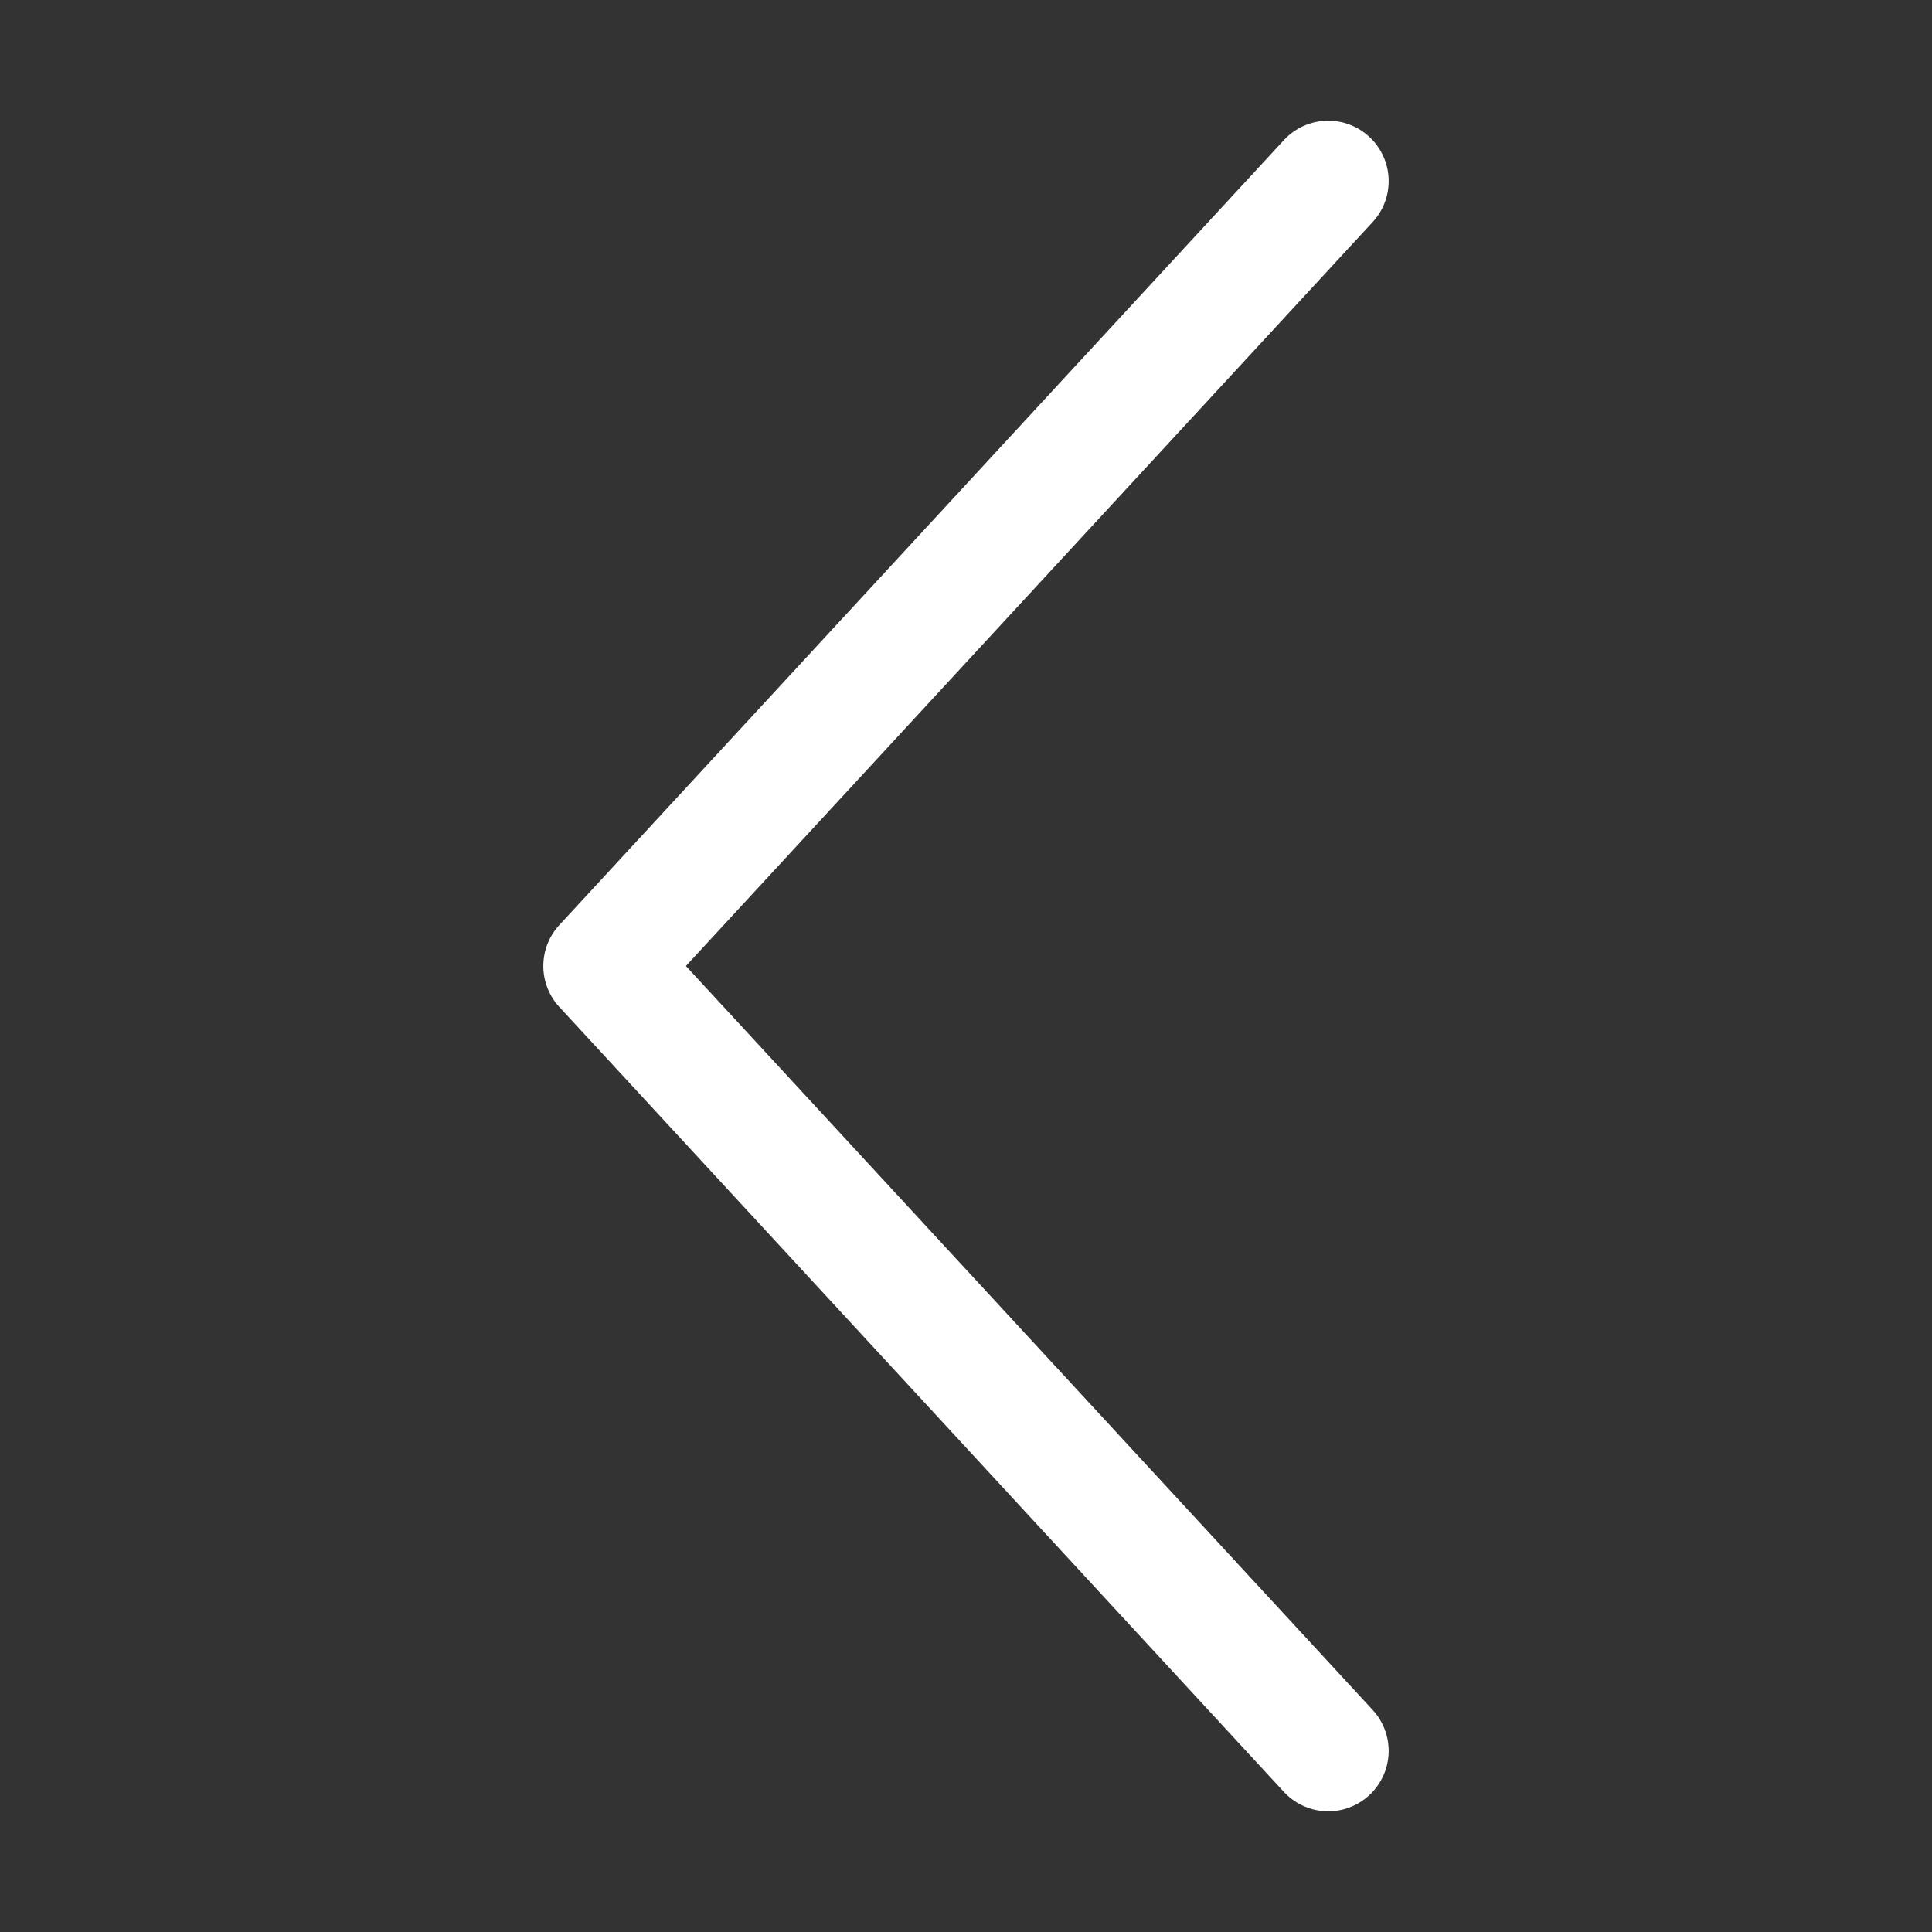
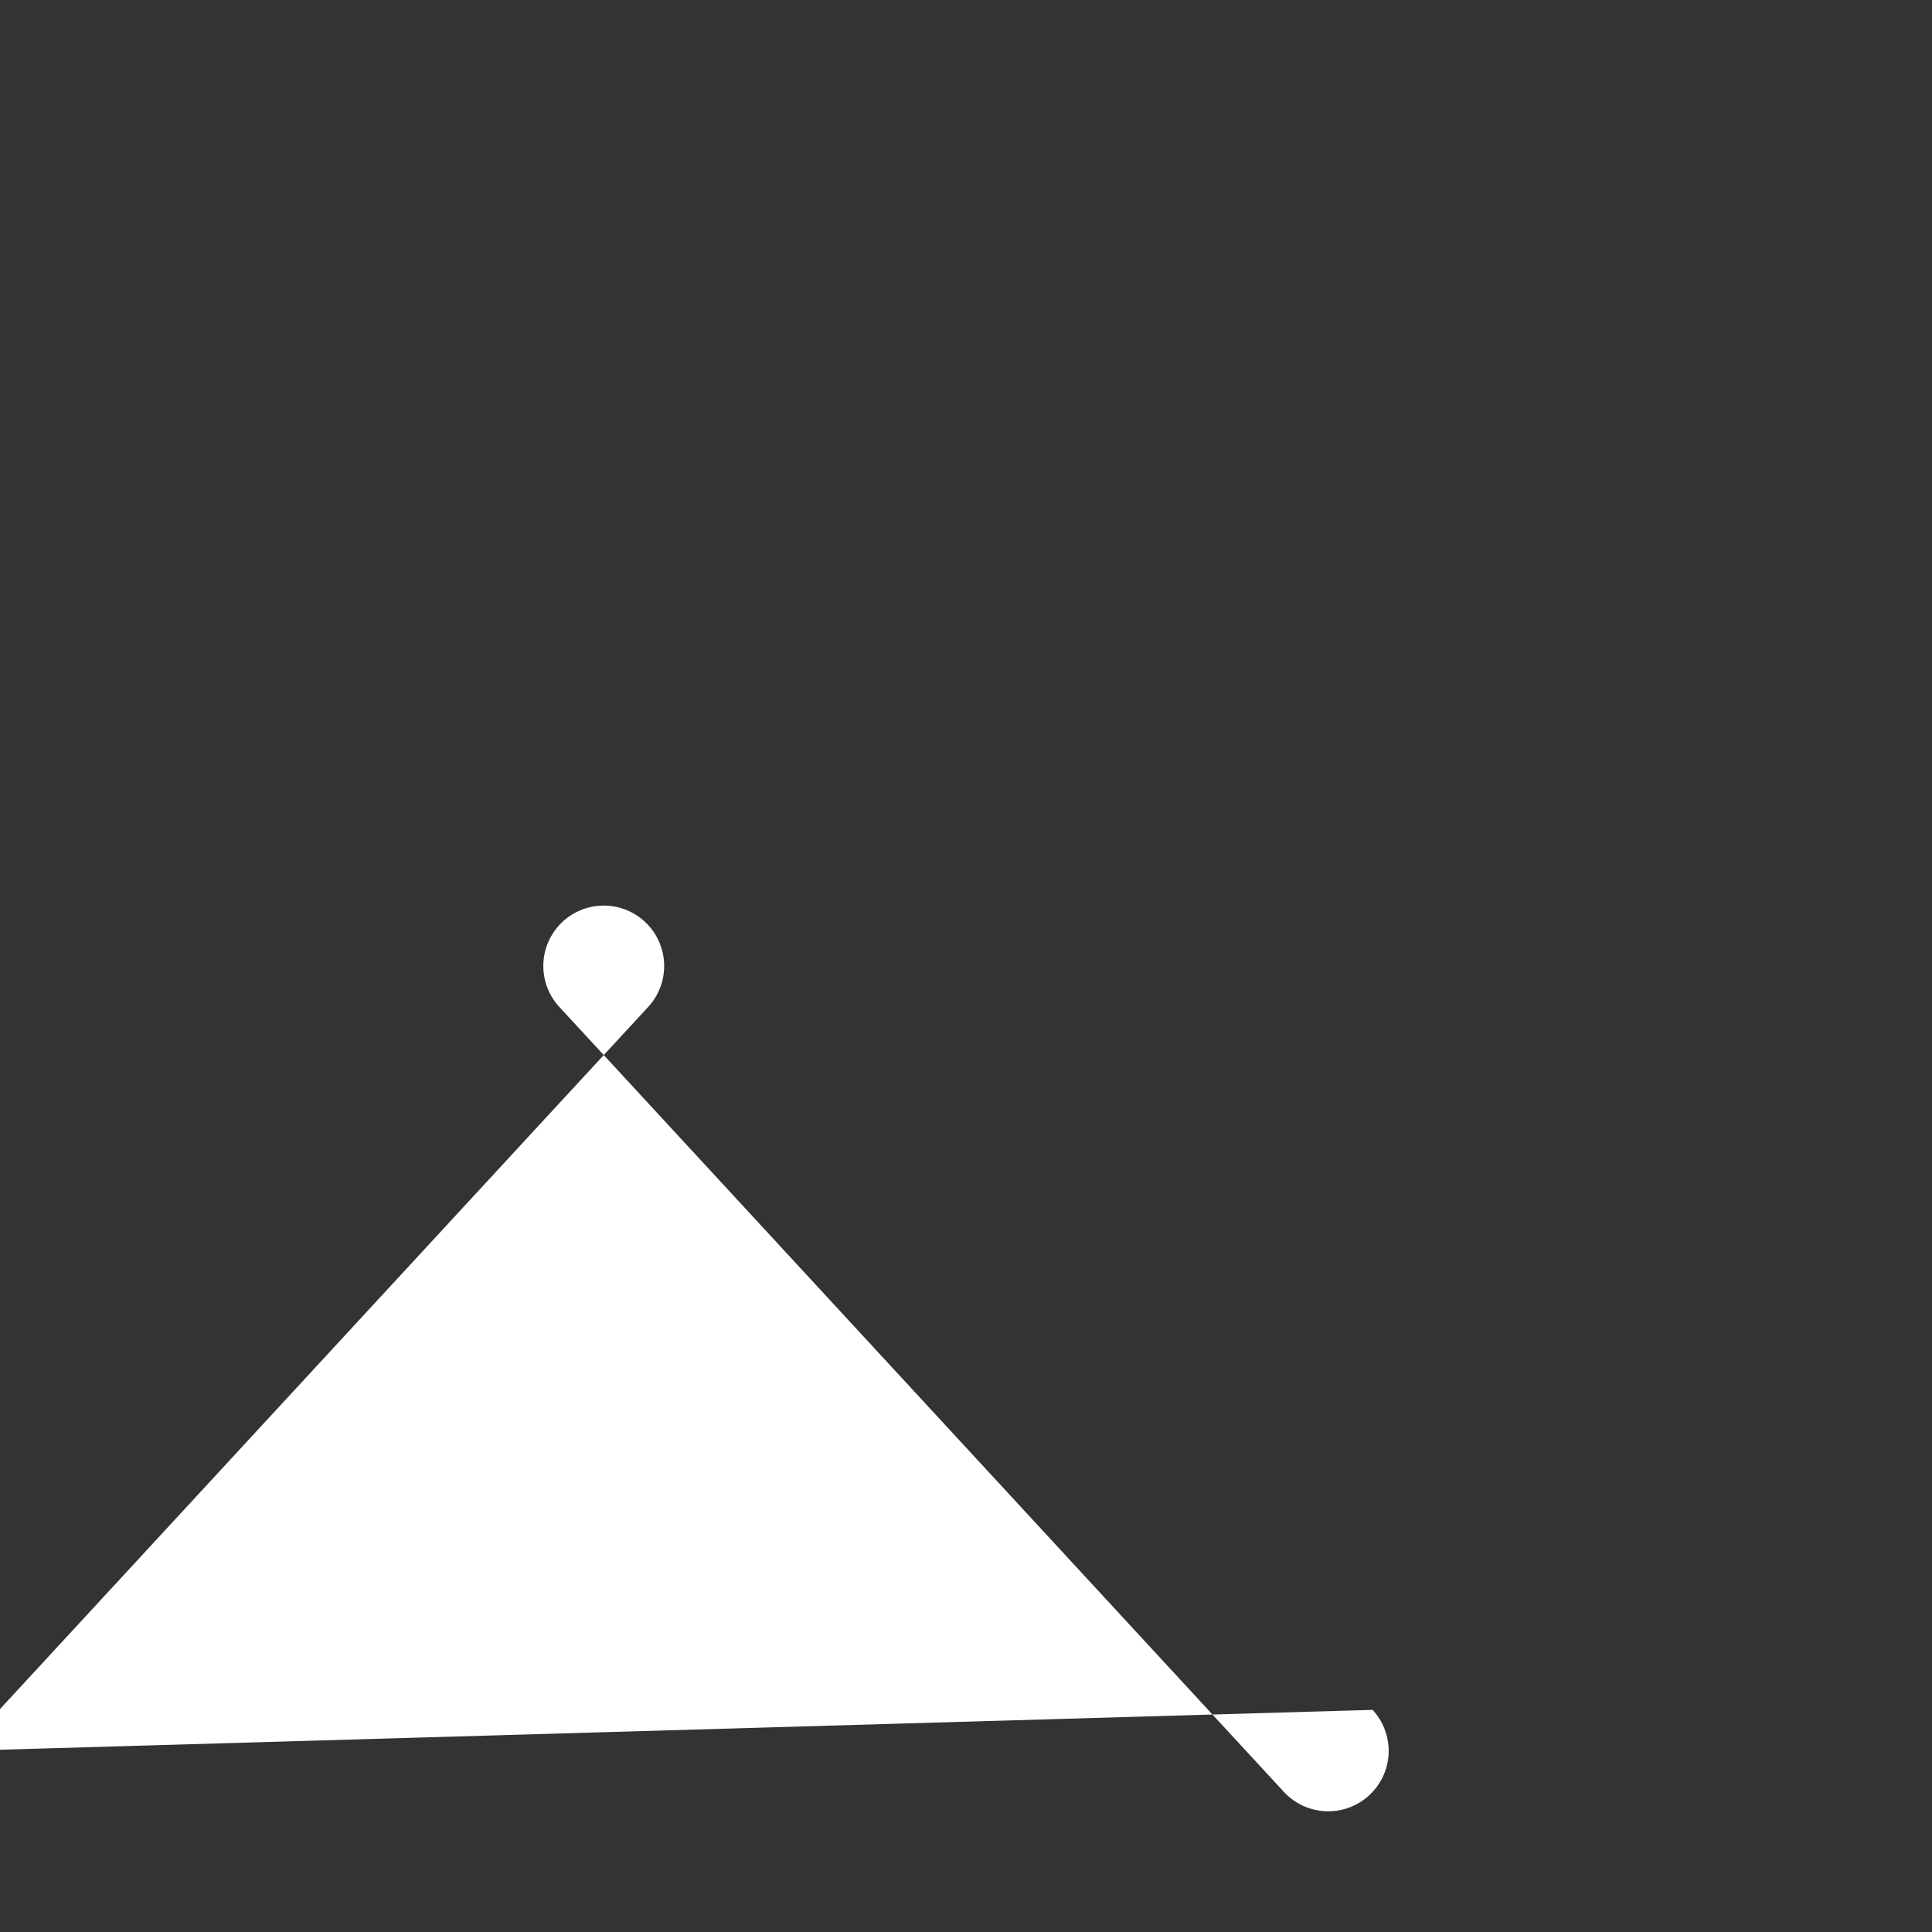
<svg xmlns="http://www.w3.org/2000/svg" viewBox="0 0 32 32">
  <rect x="0" y="0" width="32" height="32" fill="#333333" stroke="none" />
  <g id="_21_Left_Arrow" data-name="21 Left Arrow">
-     <path d="m22.735 28.321a1 1 0 0 1 -1.47 1.358l-12-13a1 1 0 0 1 0-1.358l12-13a1 1 0 0 1 1.47 1.358l-11.374 12.321z" fill="#000000" style="fill: rgb(255, 255, 255);" />
+     <path d="m22.735 28.321a1 1 0 0 1 -1.47 1.358l-12-13a1 1 0 0 1 0-1.358a1 1 0 0 1 1.47 1.358l-11.374 12.321z" fill="#000000" style="fill: rgb(255, 255, 255);" />
  </g>
</svg>